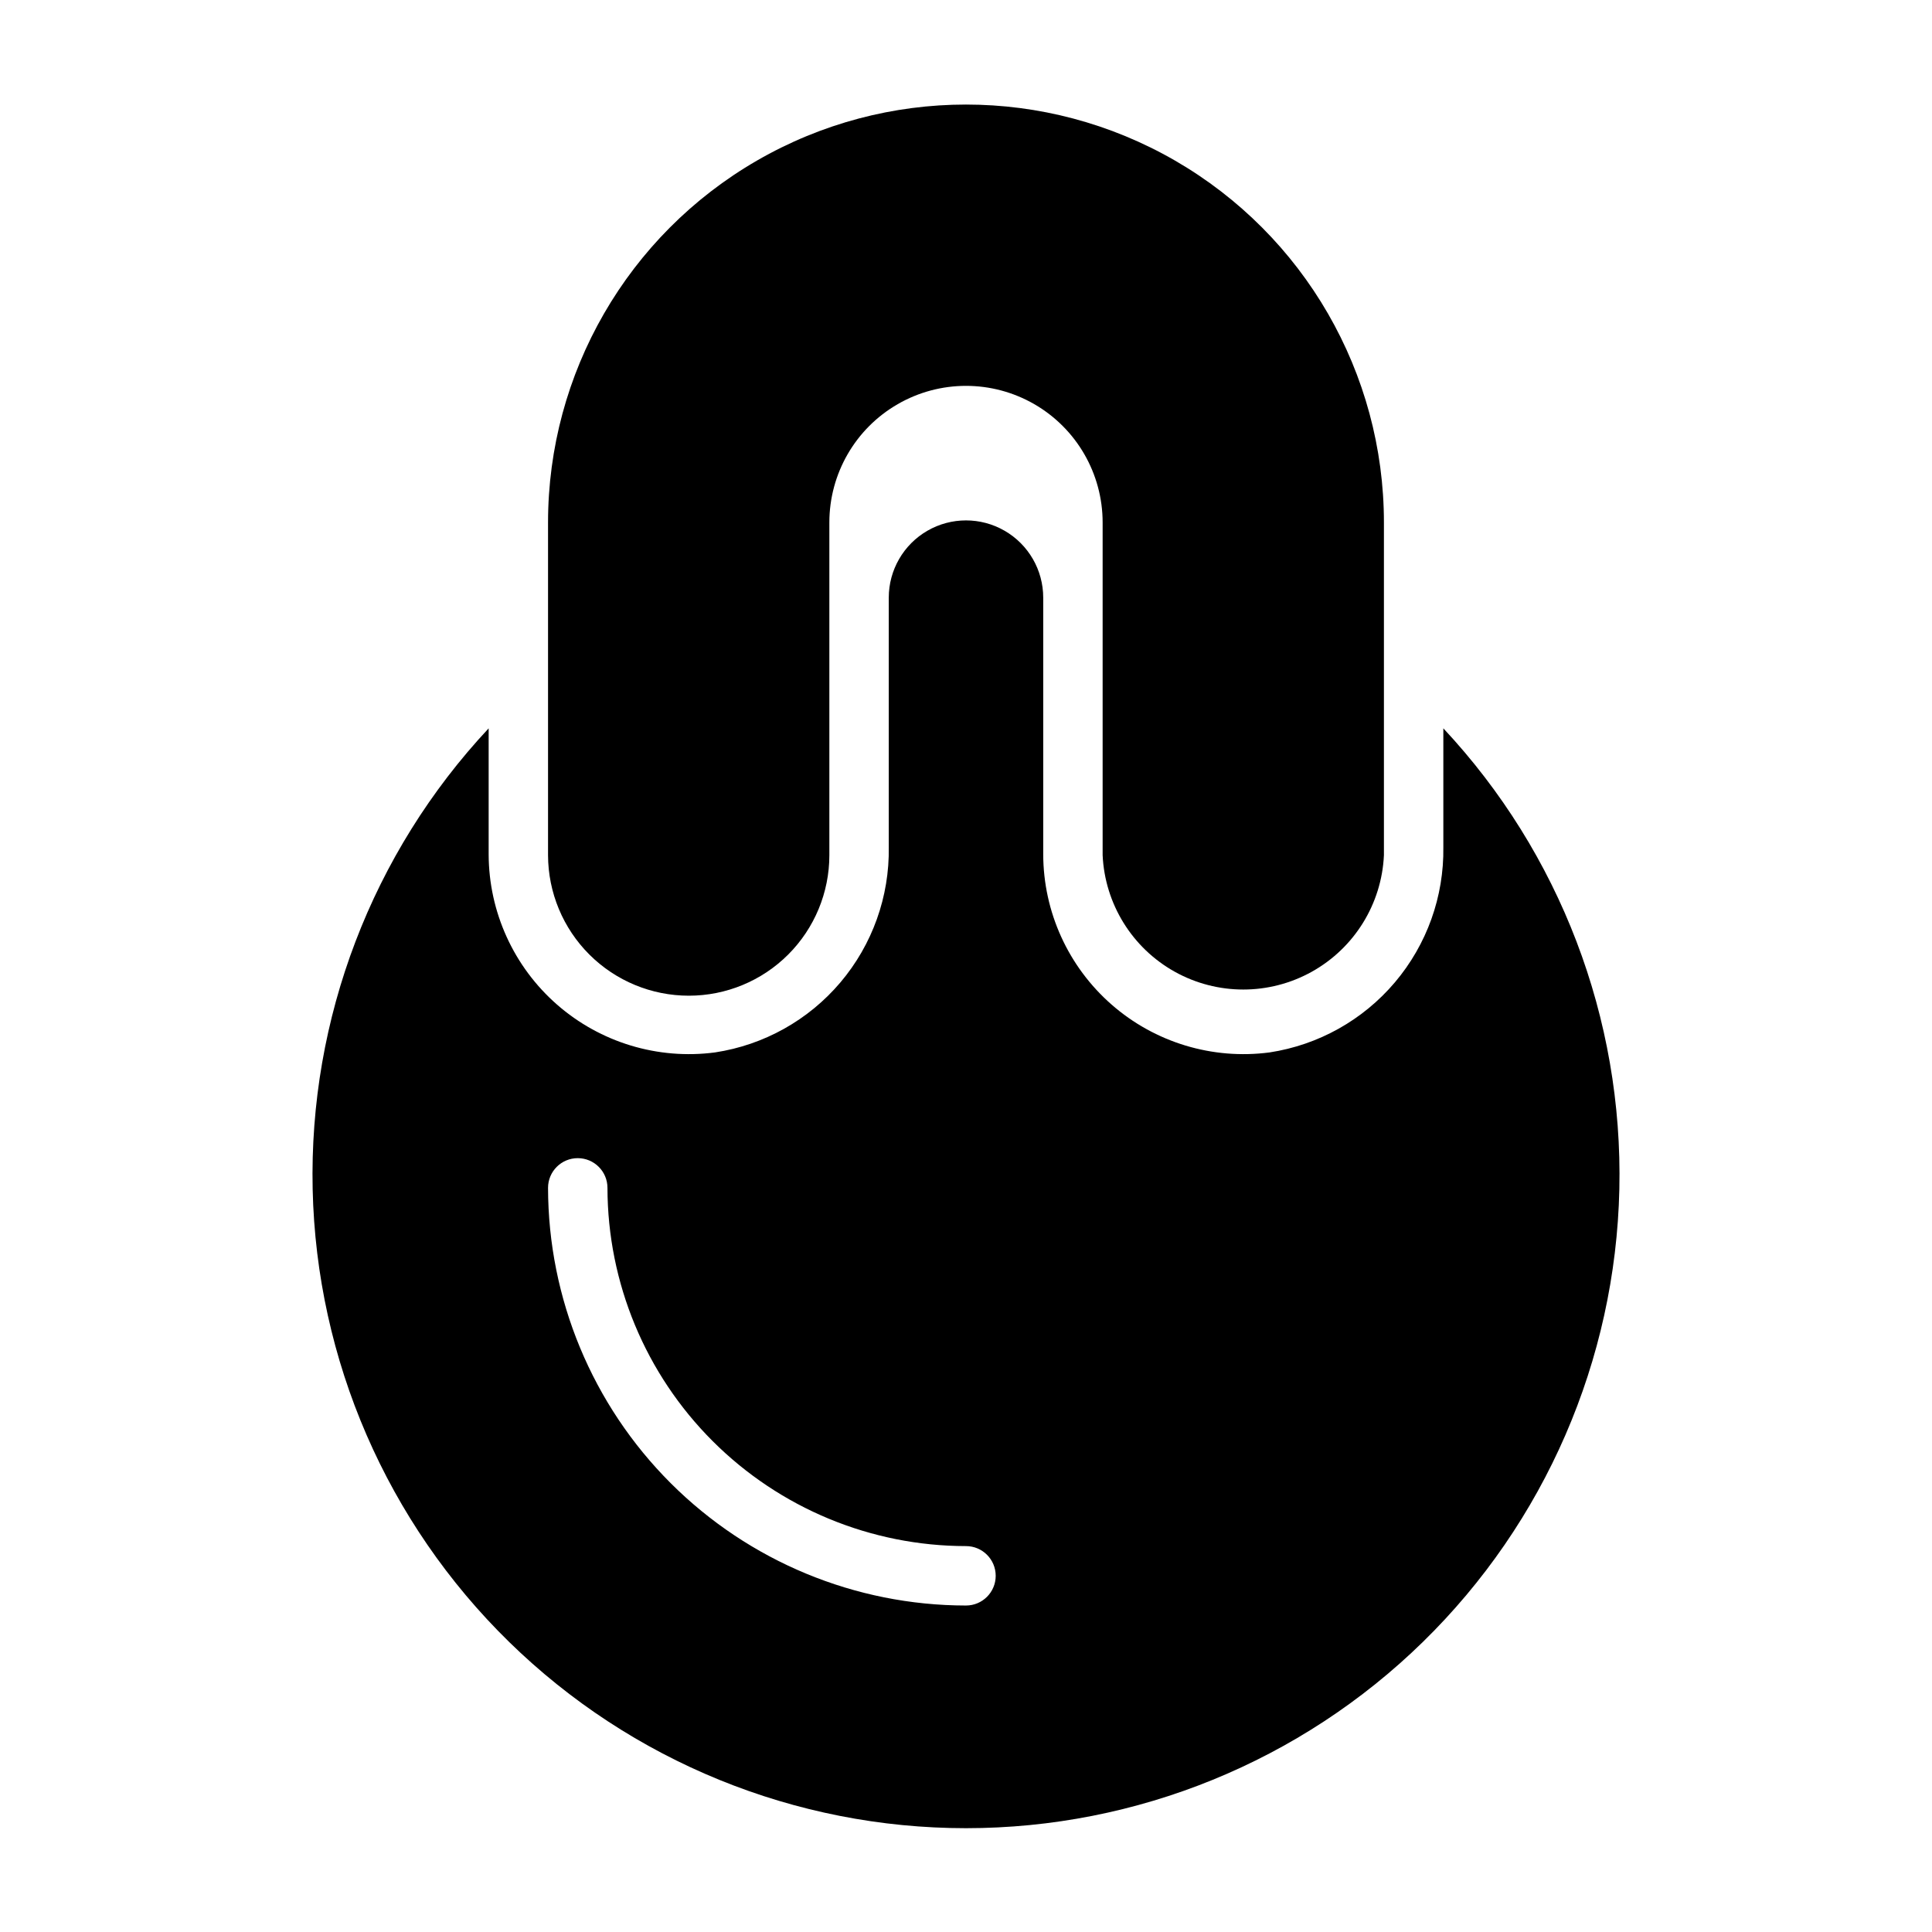
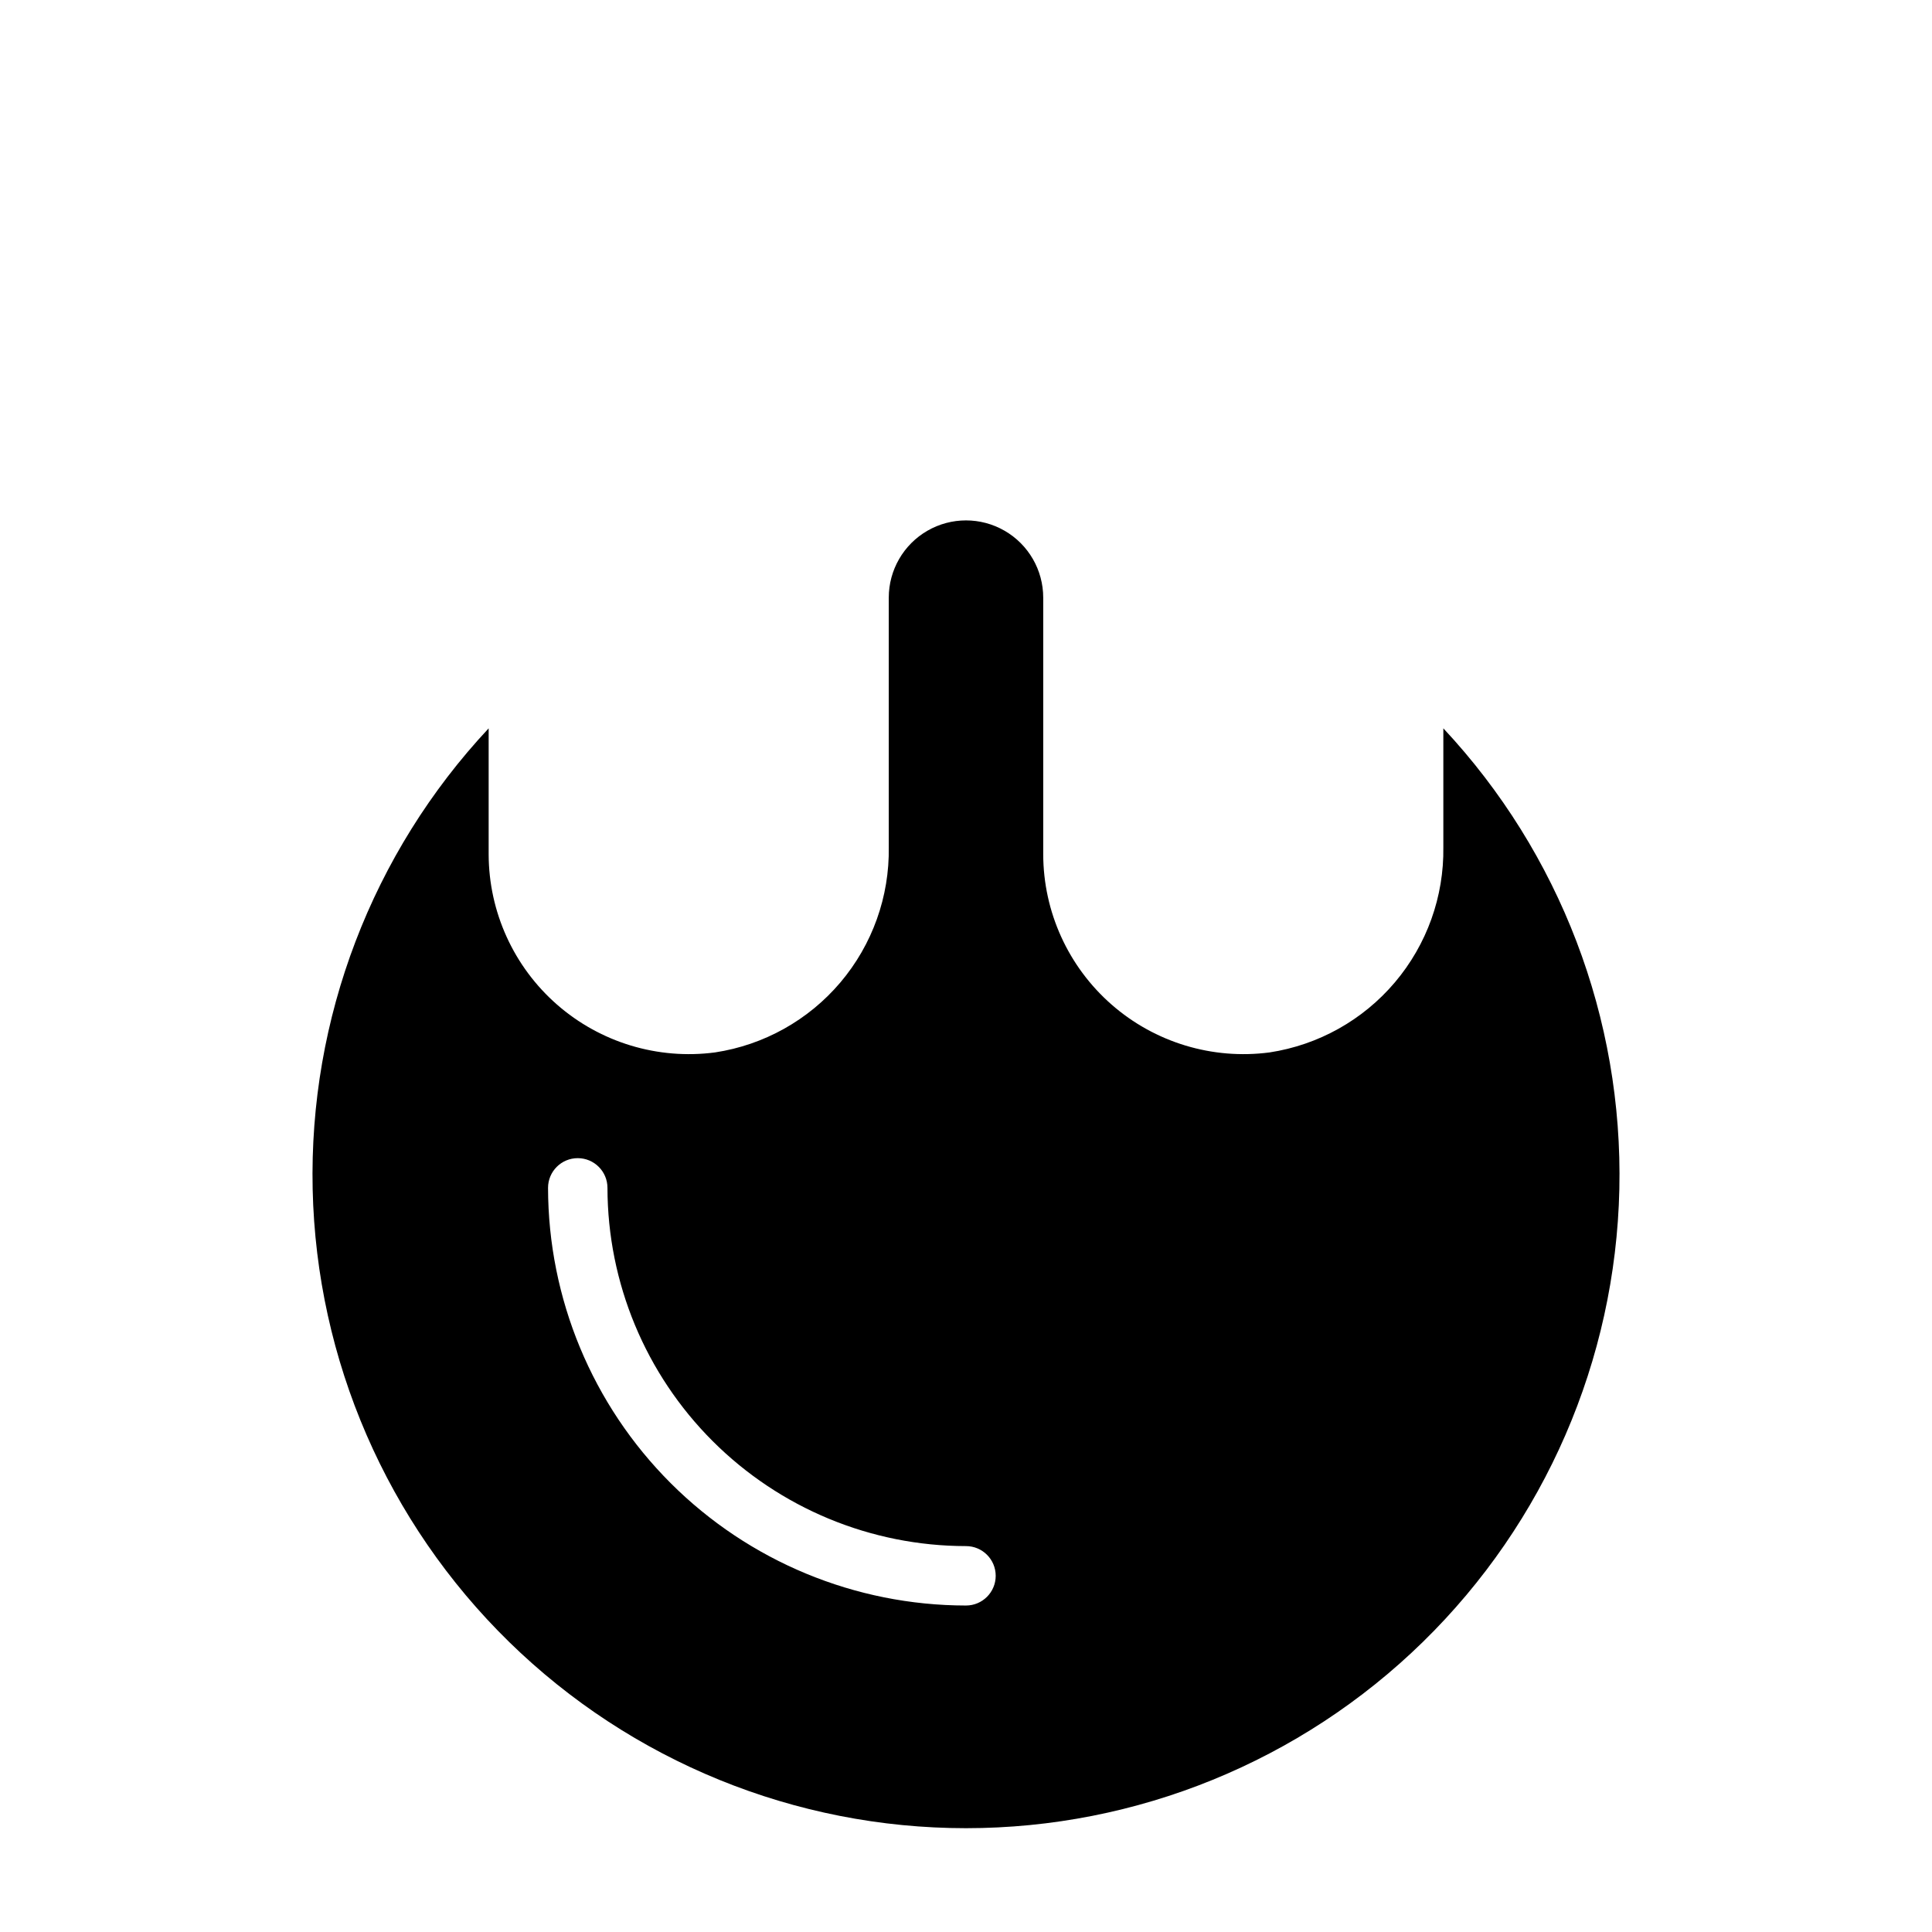
<svg xmlns="http://www.w3.org/2000/svg" fill="#000000" width="800px" height="800px" version="1.1" viewBox="144 144 512 512">
  <g>
-     <path d="m326.55 407.87c9.879 0 19.348-3.922 26.332-10.906 6.981-6.984 10.906-16.453 10.906-26.328v-88.168c0-12.938 6.898-24.891 18.105-31.359 11.203-6.469 25.004-6.469 36.211 0 11.203 6.469 18.105 18.422 18.105 31.359v88.168c0.594 12.91 7.824 24.594 19.113 30.883 11.289 6.289 25.031 6.289 36.32 0 11.289-6.289 18.52-17.973 19.113-30.883v-88.168c0-39.57-21.109-76.133-55.379-95.922-34.27-19.785-76.492-19.785-110.76 0-34.266 19.789-55.379 56.352-55.379 95.922v88.168c0.023 9.883 3.961 19.352 10.957 26.332 6.996 6.981 16.477 10.902 26.355 10.902z" />
    <path d="m526.5 337.02v31.488c0.191 13.098-4.371 25.824-12.836 35.82-8.465 10-20.262 16.598-33.215 18.574-15.129 1.992-30.387-2.629-41.871-12.68-11.484-10.055-18.086-24.562-18.113-39.828v-68.012c0-7.312-3.898-14.07-10.234-17.727-6.332-3.656-14.133-3.656-20.465 0s-10.234 10.414-10.234 17.727v66.125c0.203 13.102-4.348 25.836-12.816 35.84-8.469 10-20.277 16.594-33.234 18.555-15.133 1.992-30.391-2.629-41.875-12.68-11.484-10.055-18.082-24.562-18.109-39.828v-33.375c-30.91 33.059-47.652 76.906-46.641 122.16 1.016 45.246 19.703 88.301 52.062 119.95 32.359 31.641 75.82 49.359 121.08 49.359 45.258 0 88.719-17.719 121.08-49.359 32.363-31.645 51.047-74.699 52.062-119.95 1.012-45.25-15.727-89.098-46.641-122.16zm-126.5 232.46c-29.355-0.023-57.504-11.688-78.27-32.438s-32.449-48.891-32.492-78.246c0-4.348 3.523-7.871 7.871-7.871s7.875 3.523 7.875 7.871c0.039 25.18 10.066 49.316 27.879 67.113 17.812 17.797 41.957 27.805 67.137 27.824 4.348 0 7.871 3.523 7.871 7.871s-3.523 7.875-7.871 7.875z" />
  </g>
</svg>